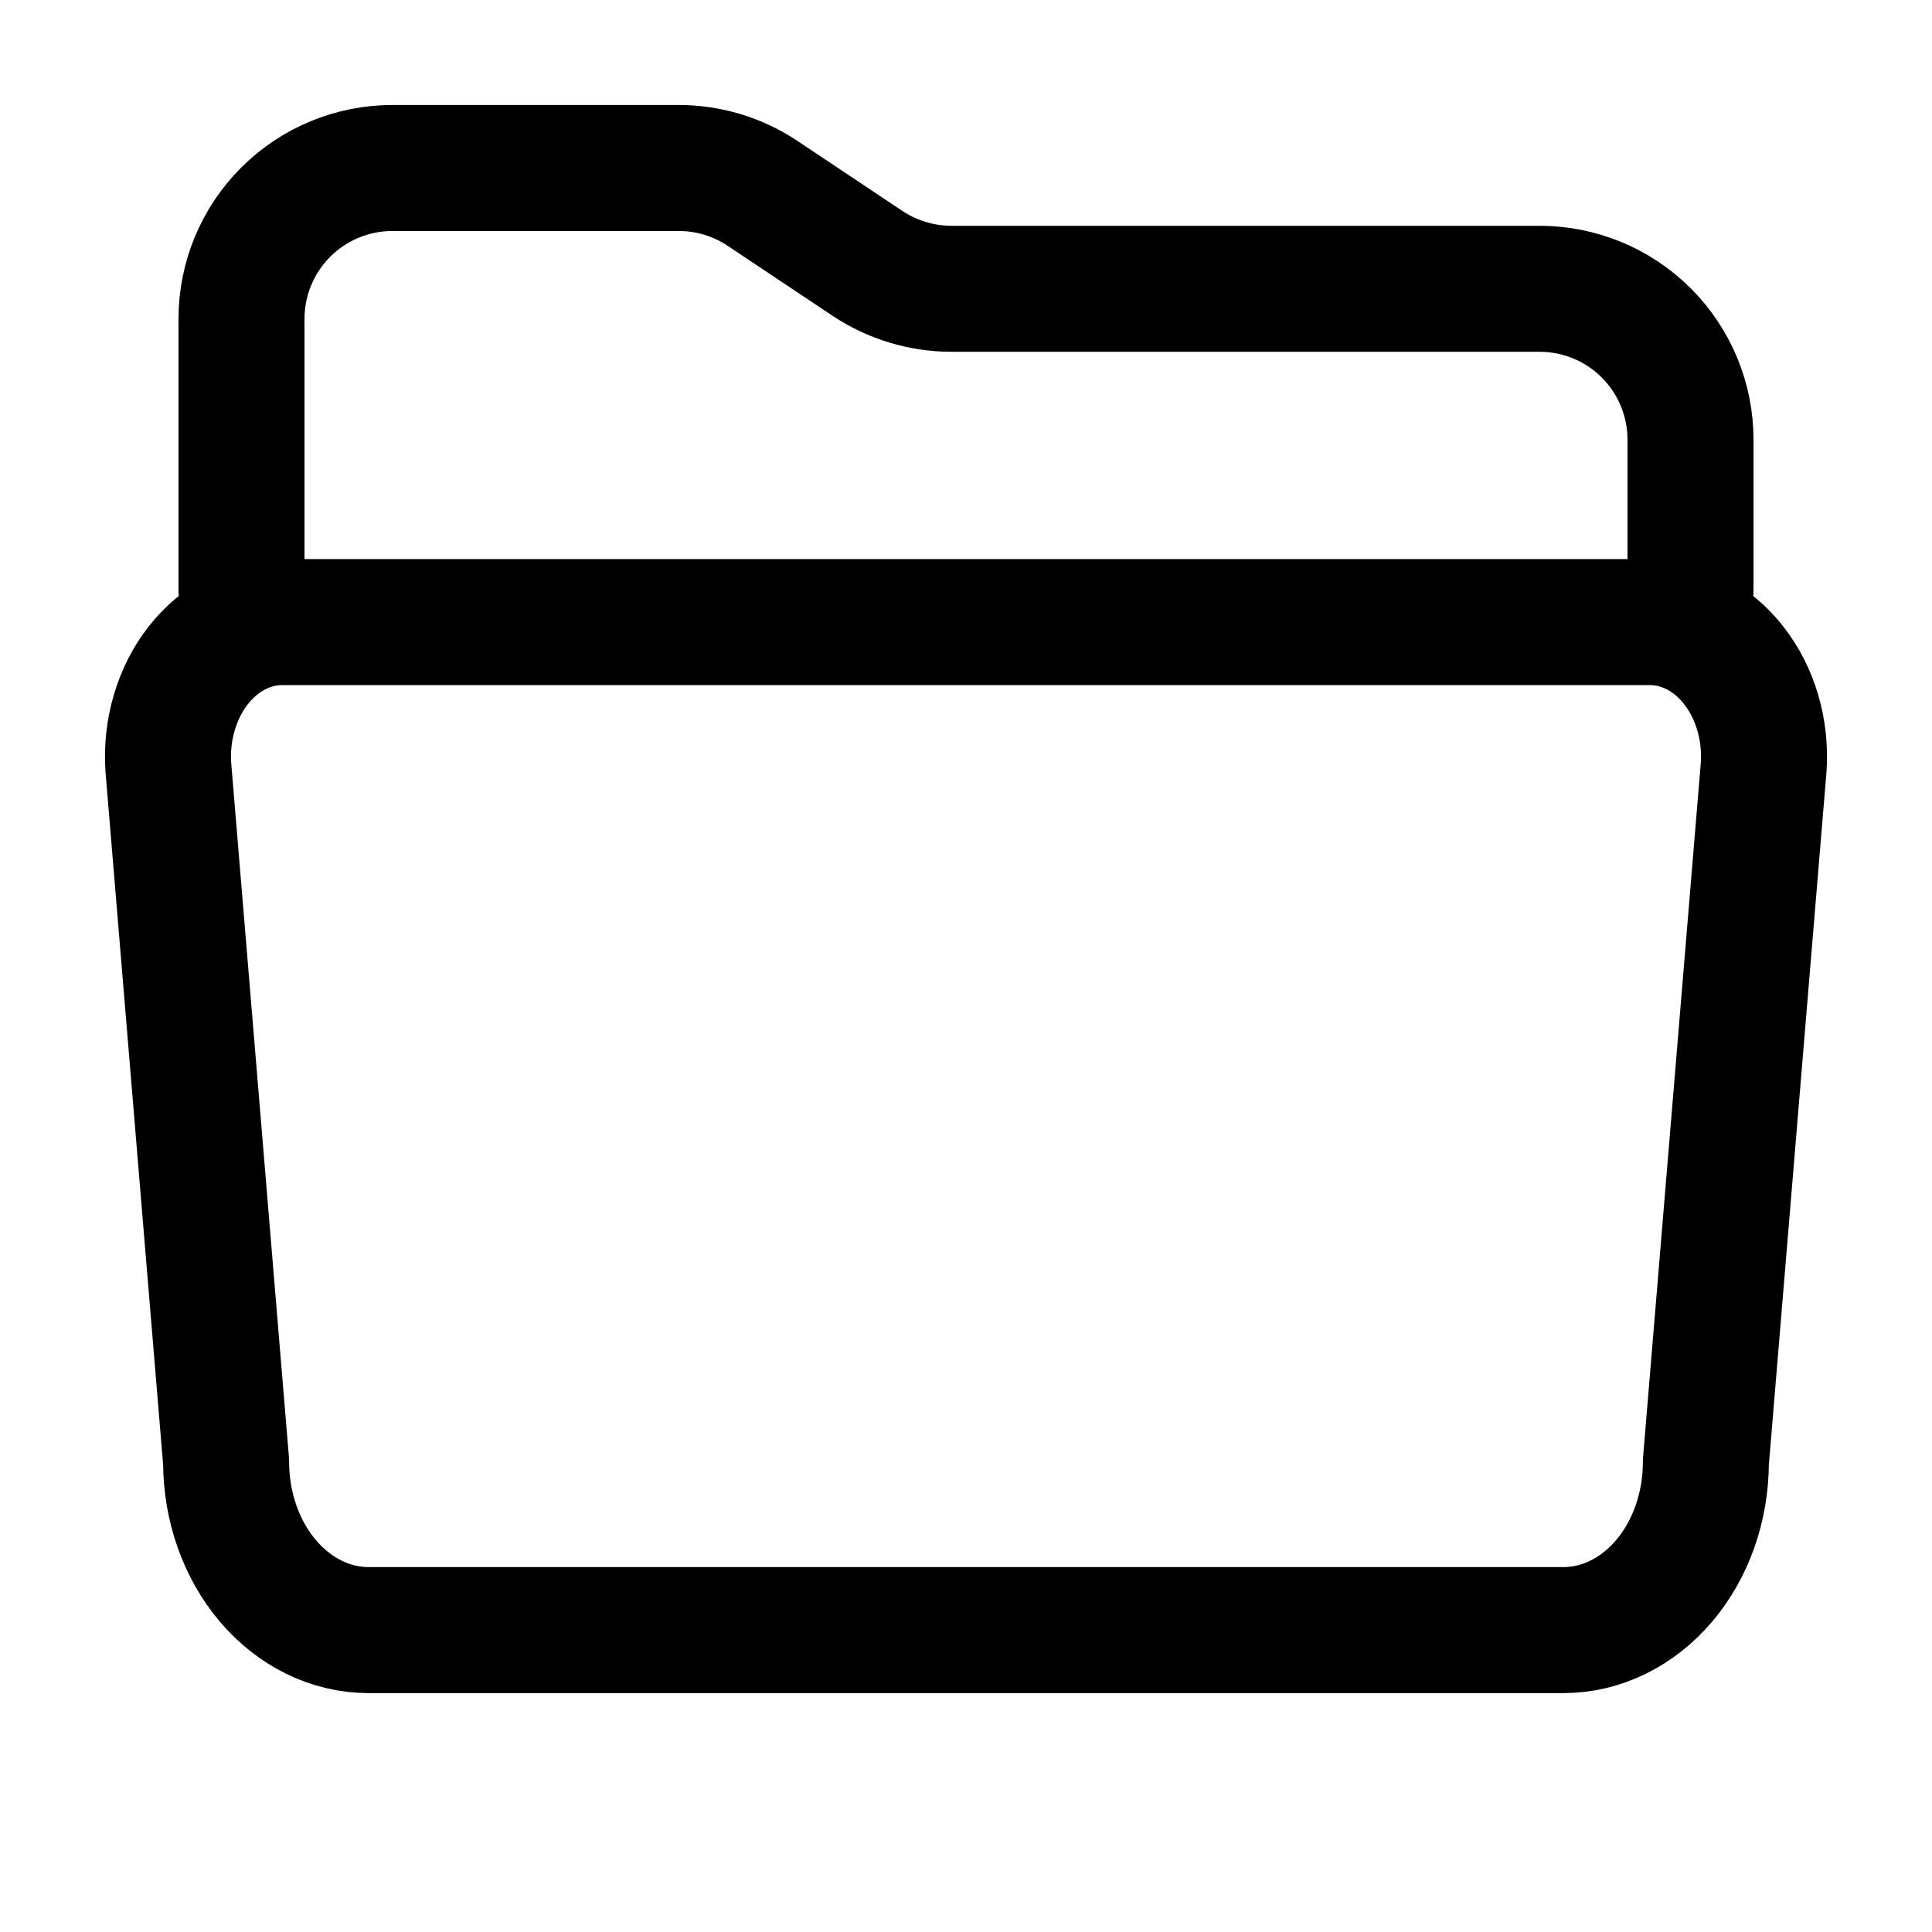
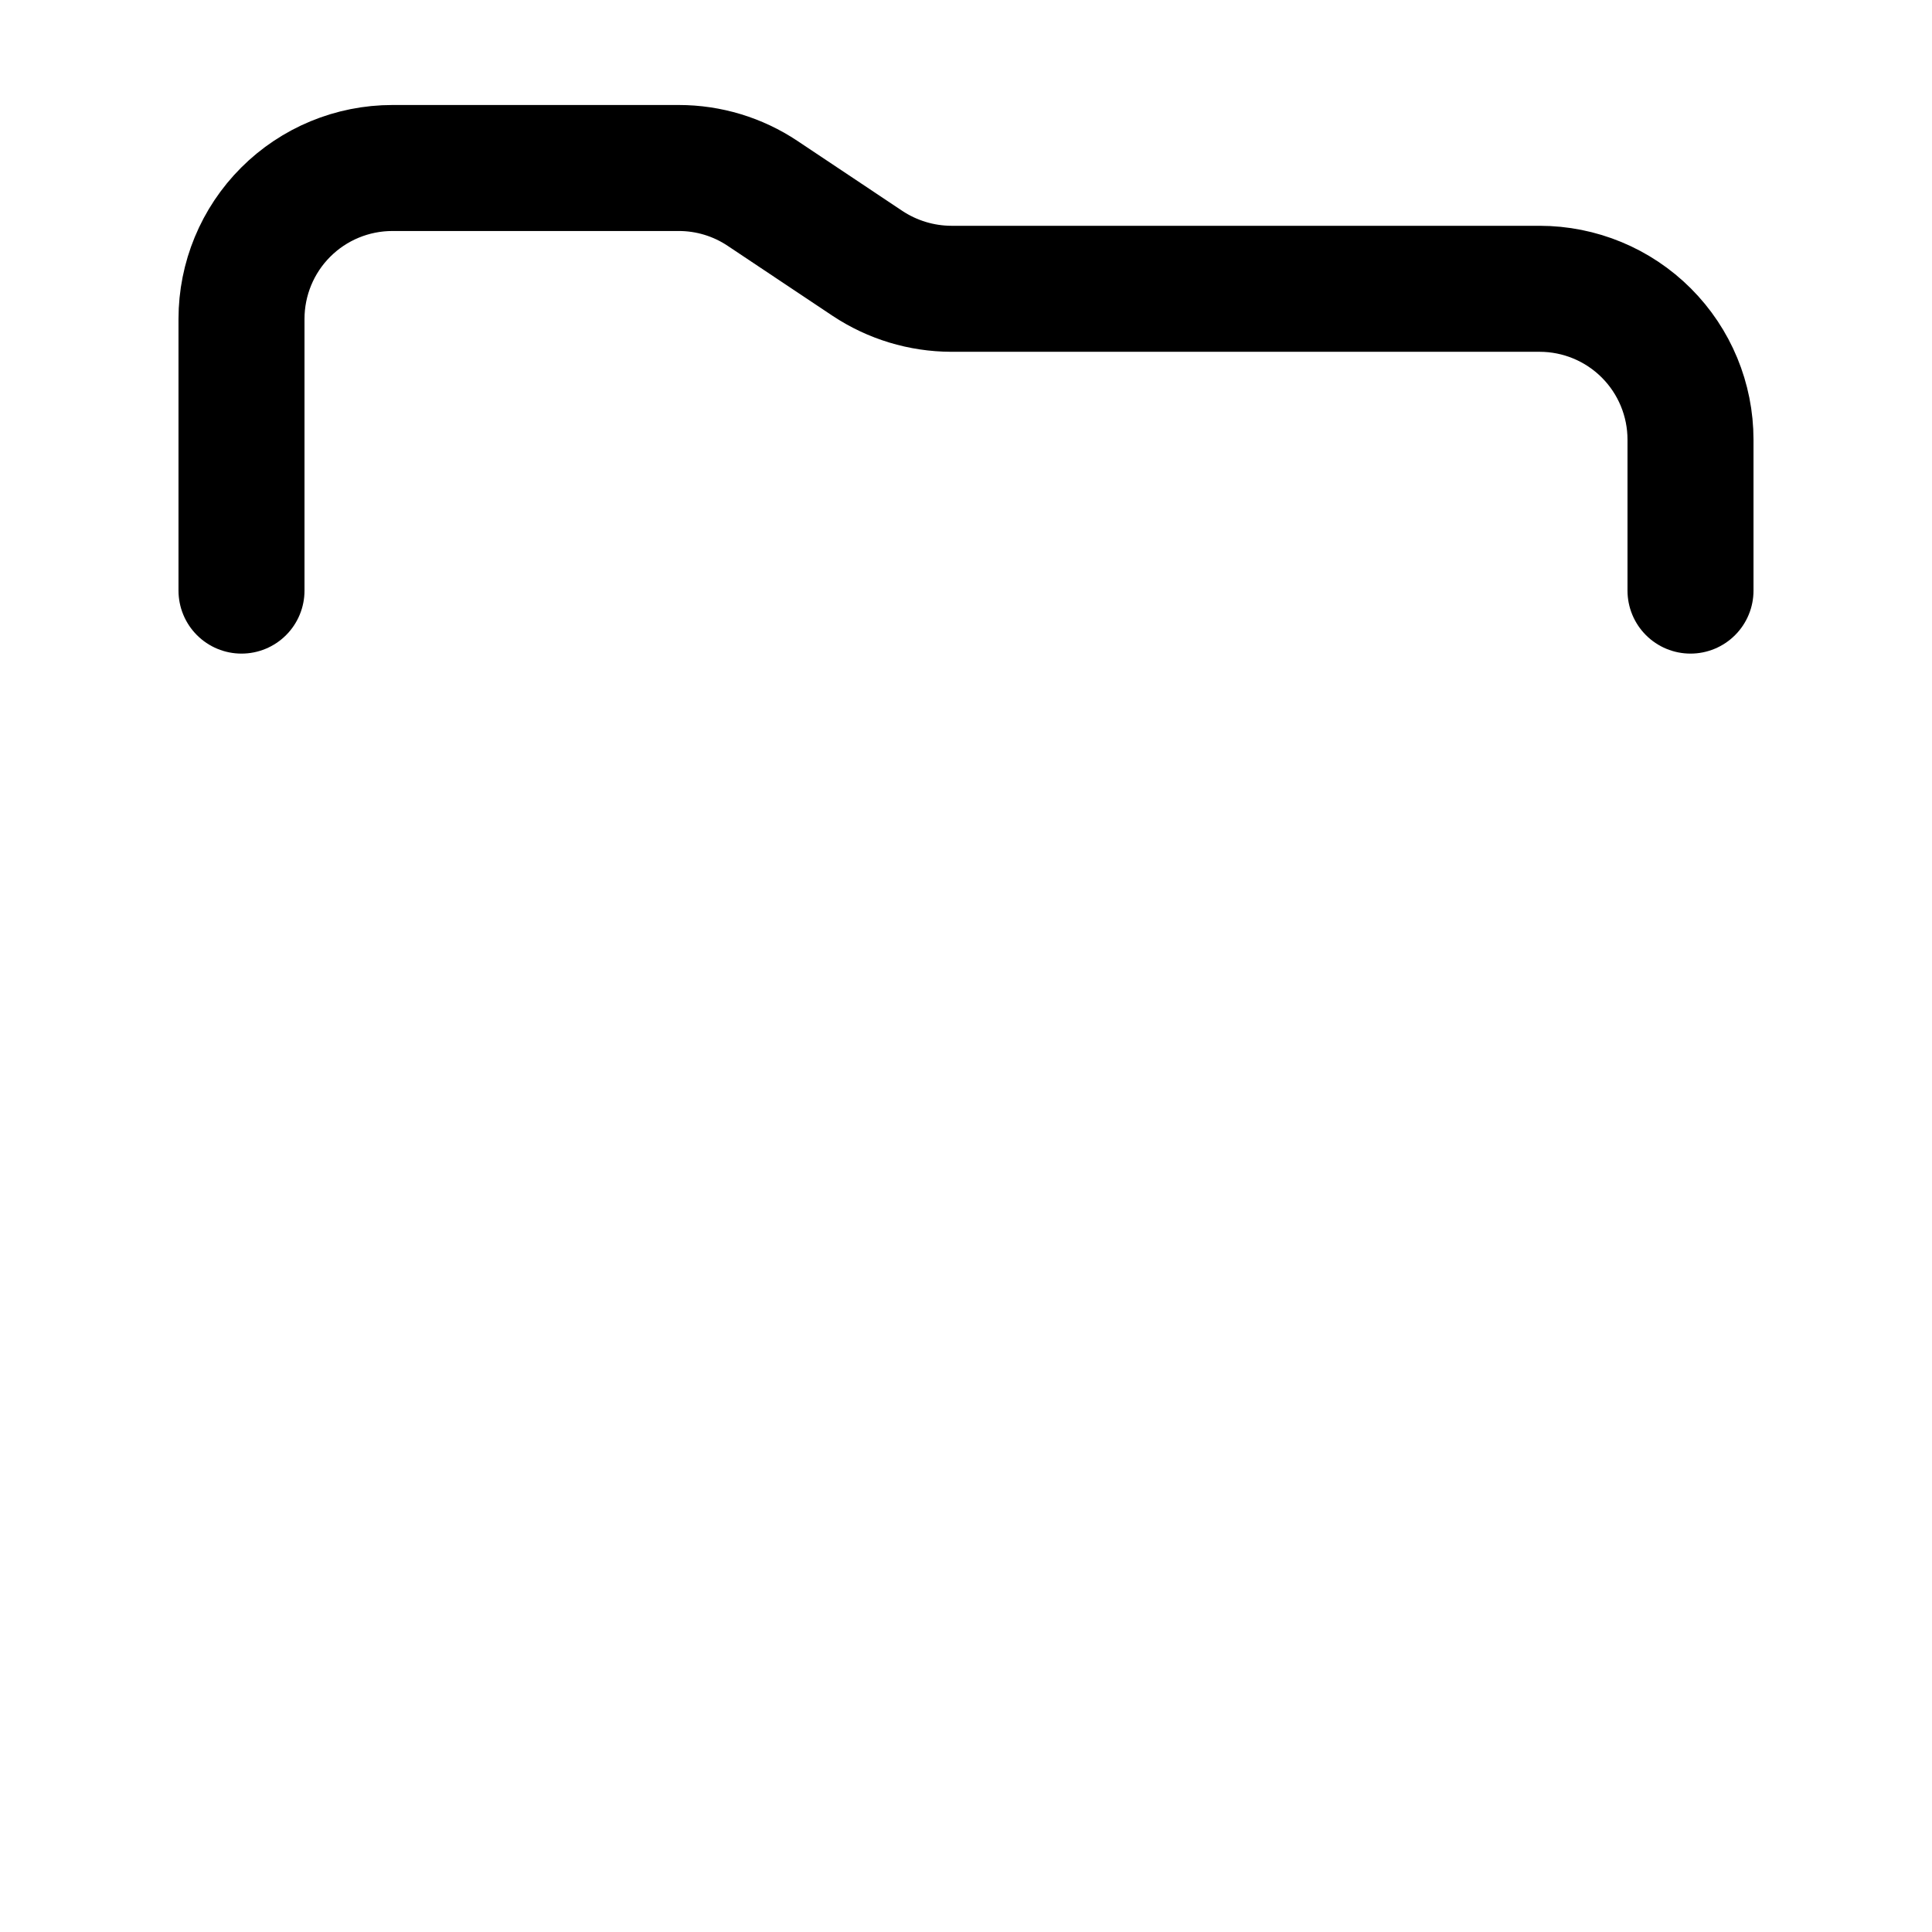
<svg xmlns="http://www.w3.org/2000/svg" width="23" height="23" viewBox="0 0 23 23" fill="none">
  <path d="M2.875 7.031V3.797C2.875 3.32 3.064 2.863 3.401 2.526C3.738 2.189 4.195 2 4.672 2H8.081C8.436 2 8.783 2.105 9.078 2.302L10.328 3.136C10.624 3.332 10.97 3.437 11.325 3.438H18.328C18.805 3.438 19.262 3.627 19.599 3.964C19.936 4.301 20.125 4.758 20.125 5.234V7.031" stroke="black" stroke-width="1.5" stroke-linecap="round" stroke-linejoin="round" />
-   <path d="M20.996 9.134L20.308 17.406C20.308 17.936 20.13 18.444 19.812 18.819C19.494 19.194 19.064 19.405 18.614 19.406H4.386C3.936 19.405 3.506 19.194 3.188 18.819C2.871 18.444 2.692 17.936 2.692 17.406L2.004 9.134C1.989 8.914 2.013 8.692 2.075 8.483C2.136 8.275 2.233 8.083 2.36 7.921C2.487 7.759 2.641 7.629 2.813 7.541C2.985 7.452 3.17 7.406 3.357 7.406H19.647C19.834 7.407 20.019 7.453 20.19 7.542C20.361 7.631 20.515 7.76 20.641 7.923C20.768 8.085 20.865 8.276 20.926 8.485C20.987 8.693 21.011 8.914 20.996 9.134Z" stroke="black" stroke-width="1.5" stroke-linecap="round" stroke-linejoin="round" />
</svg>